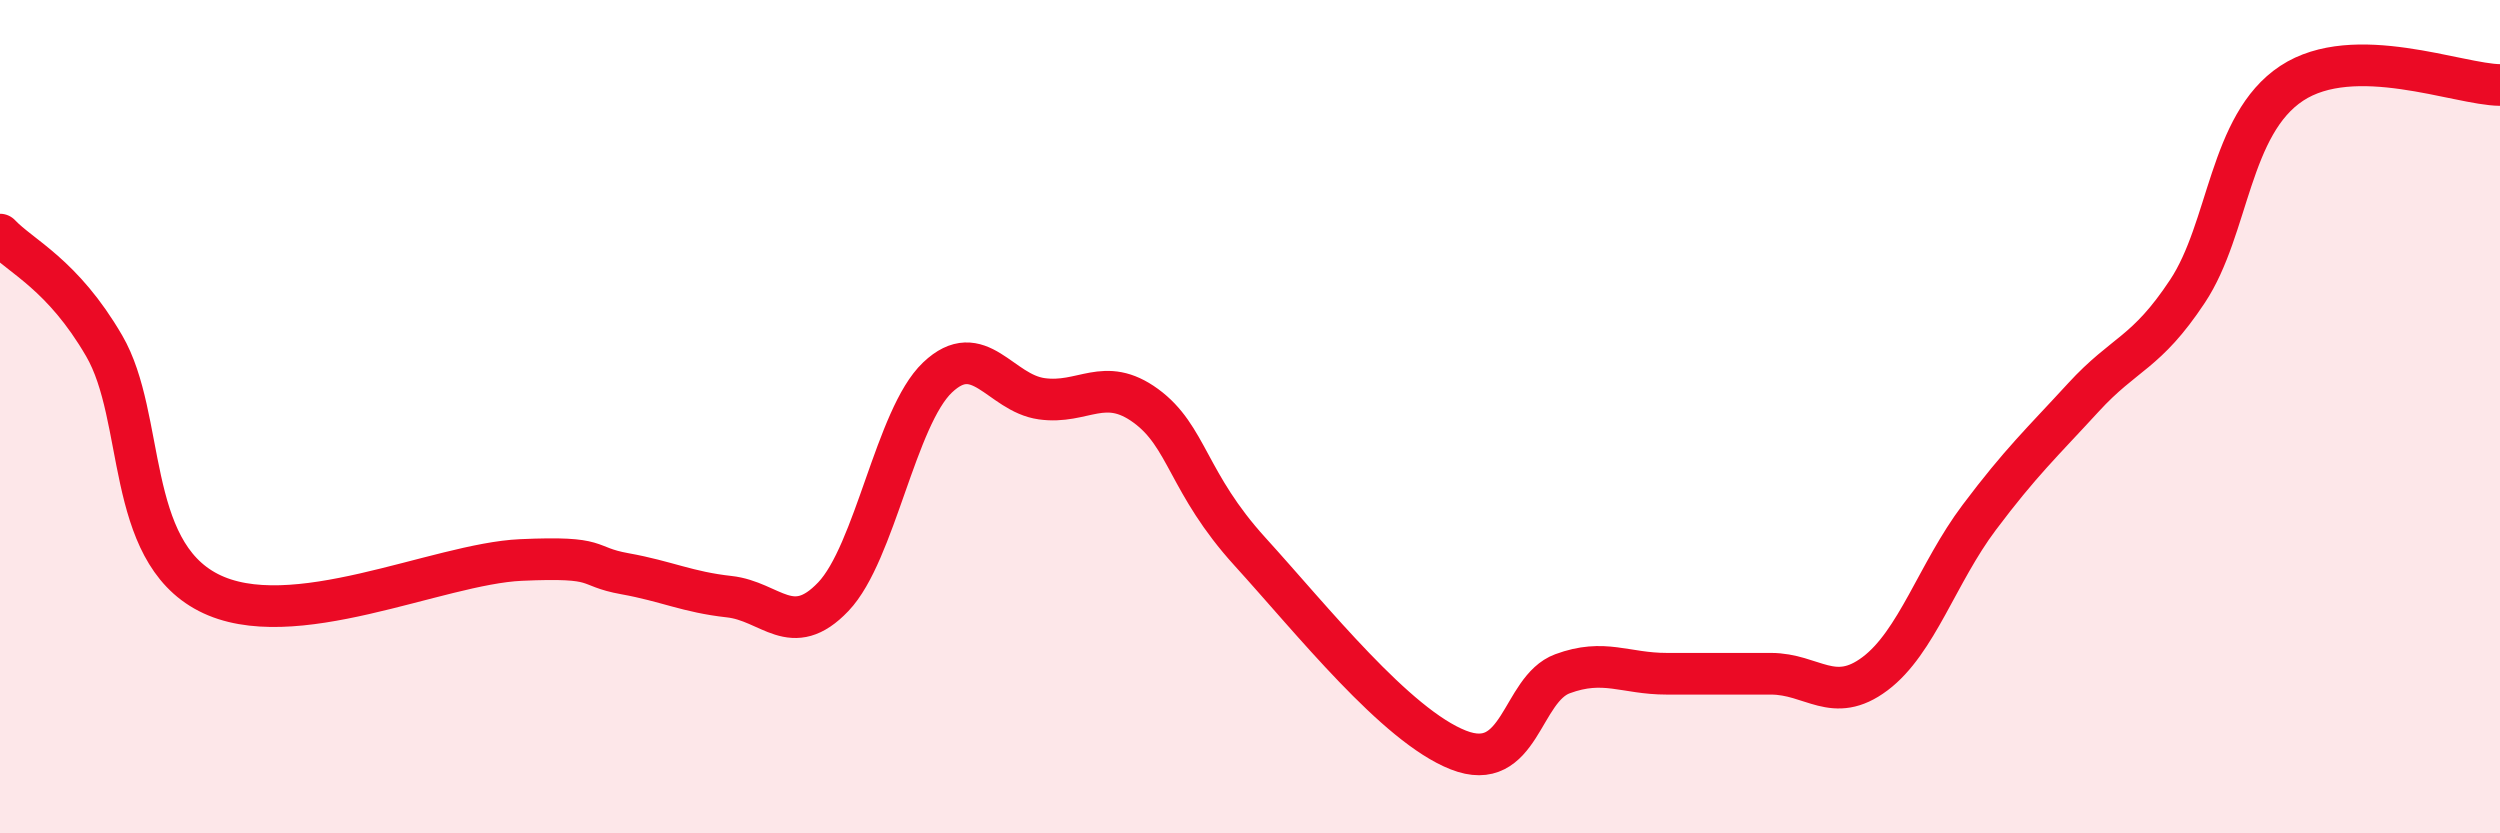
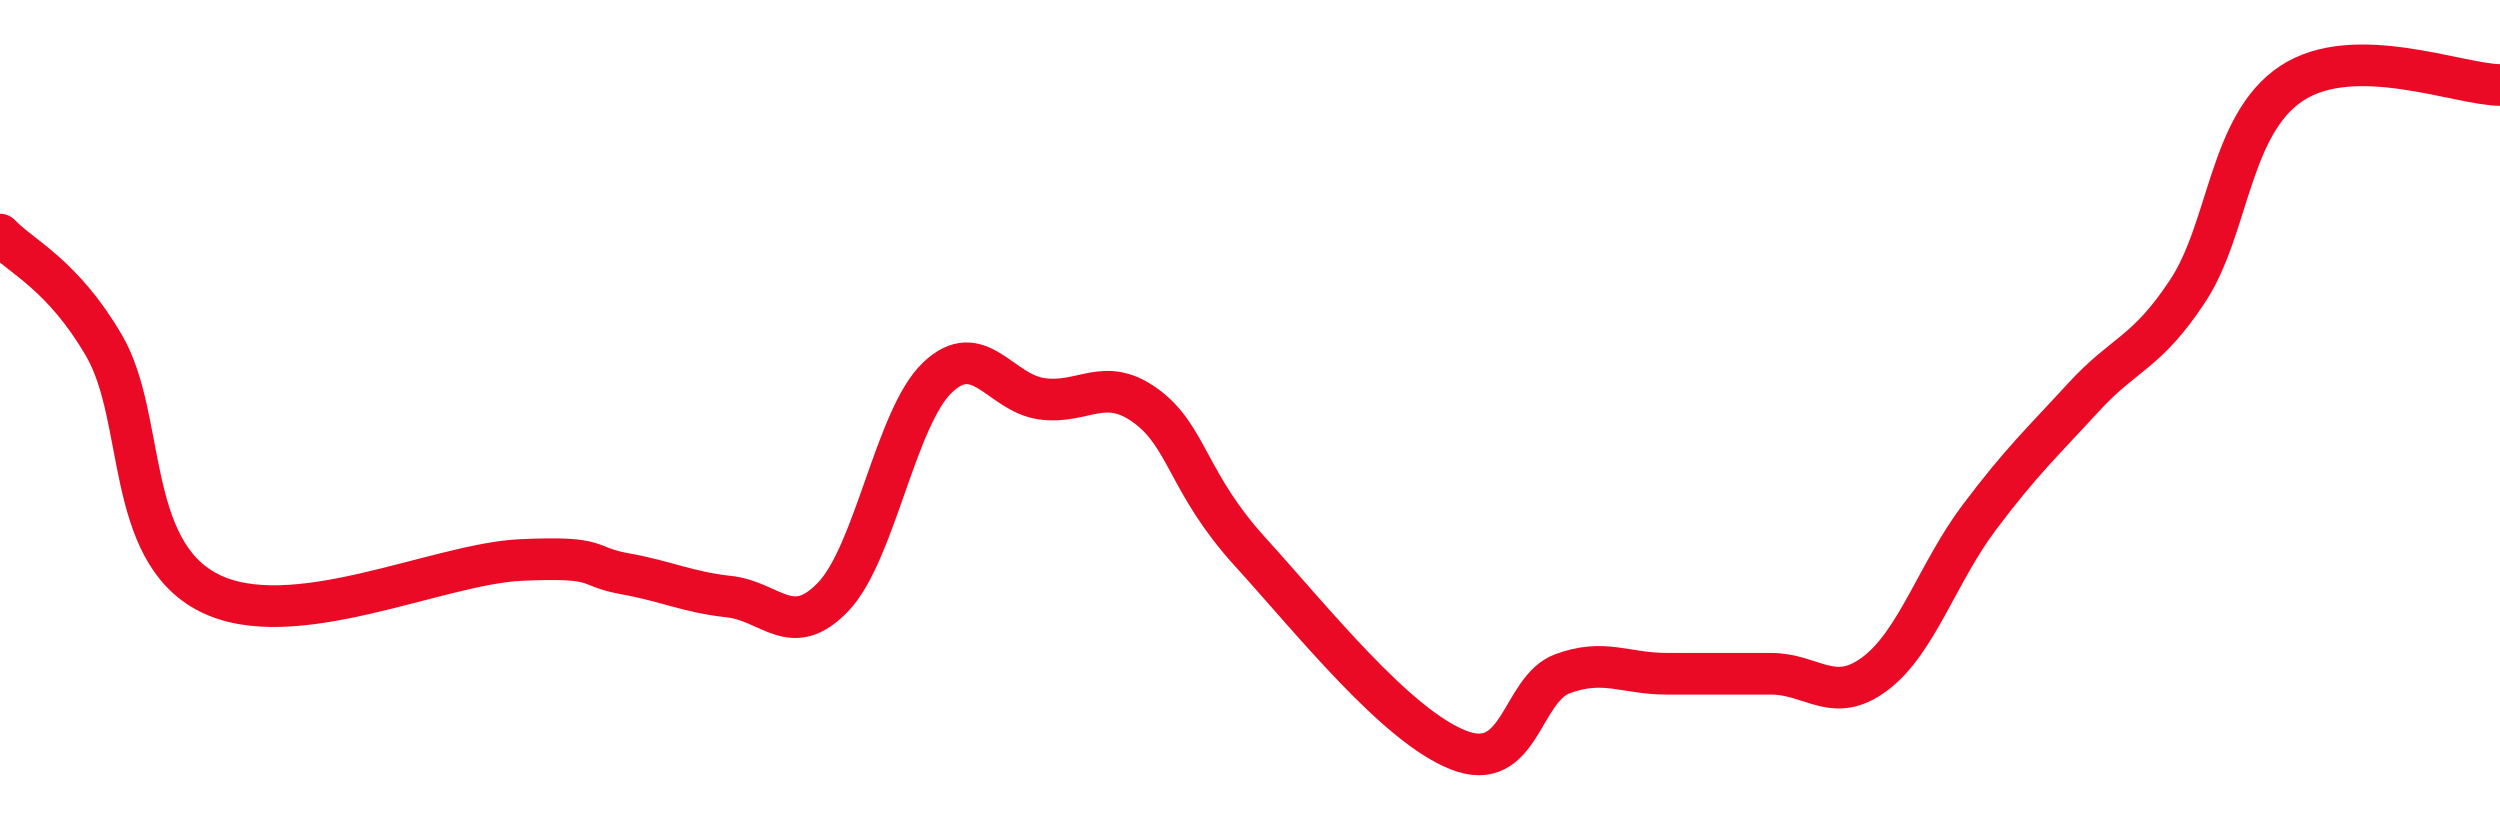
<svg xmlns="http://www.w3.org/2000/svg" width="60" height="20" viewBox="0 0 60 20">
-   <path d="M 0,5.63 C 0.5,6.16 1.5,6.58 2.5,8.3 C 3.5,10.02 3,13.19 5,14.22 C 7,15.25 10.5,13.53 12.5,13.44 C 14.5,13.35 14,13.59 15,13.77 C 16,13.95 16.5,14.21 17.5,14.32 C 18.5,14.43 19,15.37 20,14.32 C 21,13.27 21.5,10.01 22.5,9.06 C 23.5,8.11 24,9.43 25,9.57 C 26,9.71 26.5,9.01 27.5,9.74 C 28.5,10.47 28.5,11.59 30,13.24 C 31.5,14.89 33.5,17.41 35,18 C 36.5,18.59 36.5,16.54 37.5,16.17 C 38.5,15.8 39,16.17 40,16.17 C 41,16.17 41.5,16.17 42.5,16.17 C 43.5,16.17 44,16.92 45,16.17 C 46,15.42 46.5,13.75 47.5,12.42 C 48.5,11.09 49,10.63 50,9.54 C 51,8.45 51.5,8.5 52.5,6.99 C 53.5,5.48 53.5,2.99 55,2 C 56.5,1.01 59,2.03 60,2.04L60 20L0 20Z" fill="#EB0A25" opacity="0.1" stroke-linecap="round" stroke-linejoin="round" />
  <path d="M 0,5.63 C 0.5,6.16 1.5,6.58 2.5,8.3 C 3.5,10.02 3,13.19 5,14.22 C 7,15.25 10.5,13.53 12.5,13.44 C 14.5,13.35 14,13.59 15,13.77 C 16,13.95 16.5,14.21 17.5,14.32 C 18.5,14.43 19,15.37 20,14.32 C 21,13.27 21.5,10.01 22.5,9.06 C 23.5,8.11 24,9.43 25,9.57 C 26,9.71 26.5,9.01 27.5,9.74 C 28.5,10.47 28.5,11.59 30,13.24 C 31.5,14.89 33.5,17.41 35,18 C 36.5,18.59 36.5,16.54 37.5,16.17 C 38.5,15.8 39,16.17 40,16.17 C 41,16.17 41.5,16.17 42.5,16.17 C 43.5,16.17 44,16.92 45,16.17 C 46,15.42 46.5,13.75 47.5,12.42 C 48.5,11.09 49,10.63 50,9.54 C 51,8.45 51.5,8.5 52.5,6.99 C 53.5,5.48 53.5,2.99 55,2 C 56.5,1.01 59,2.03 60,2.04" stroke="#EB0A25" stroke-width="1" fill="none" stroke-linecap="round" stroke-linejoin="round" />
</svg>